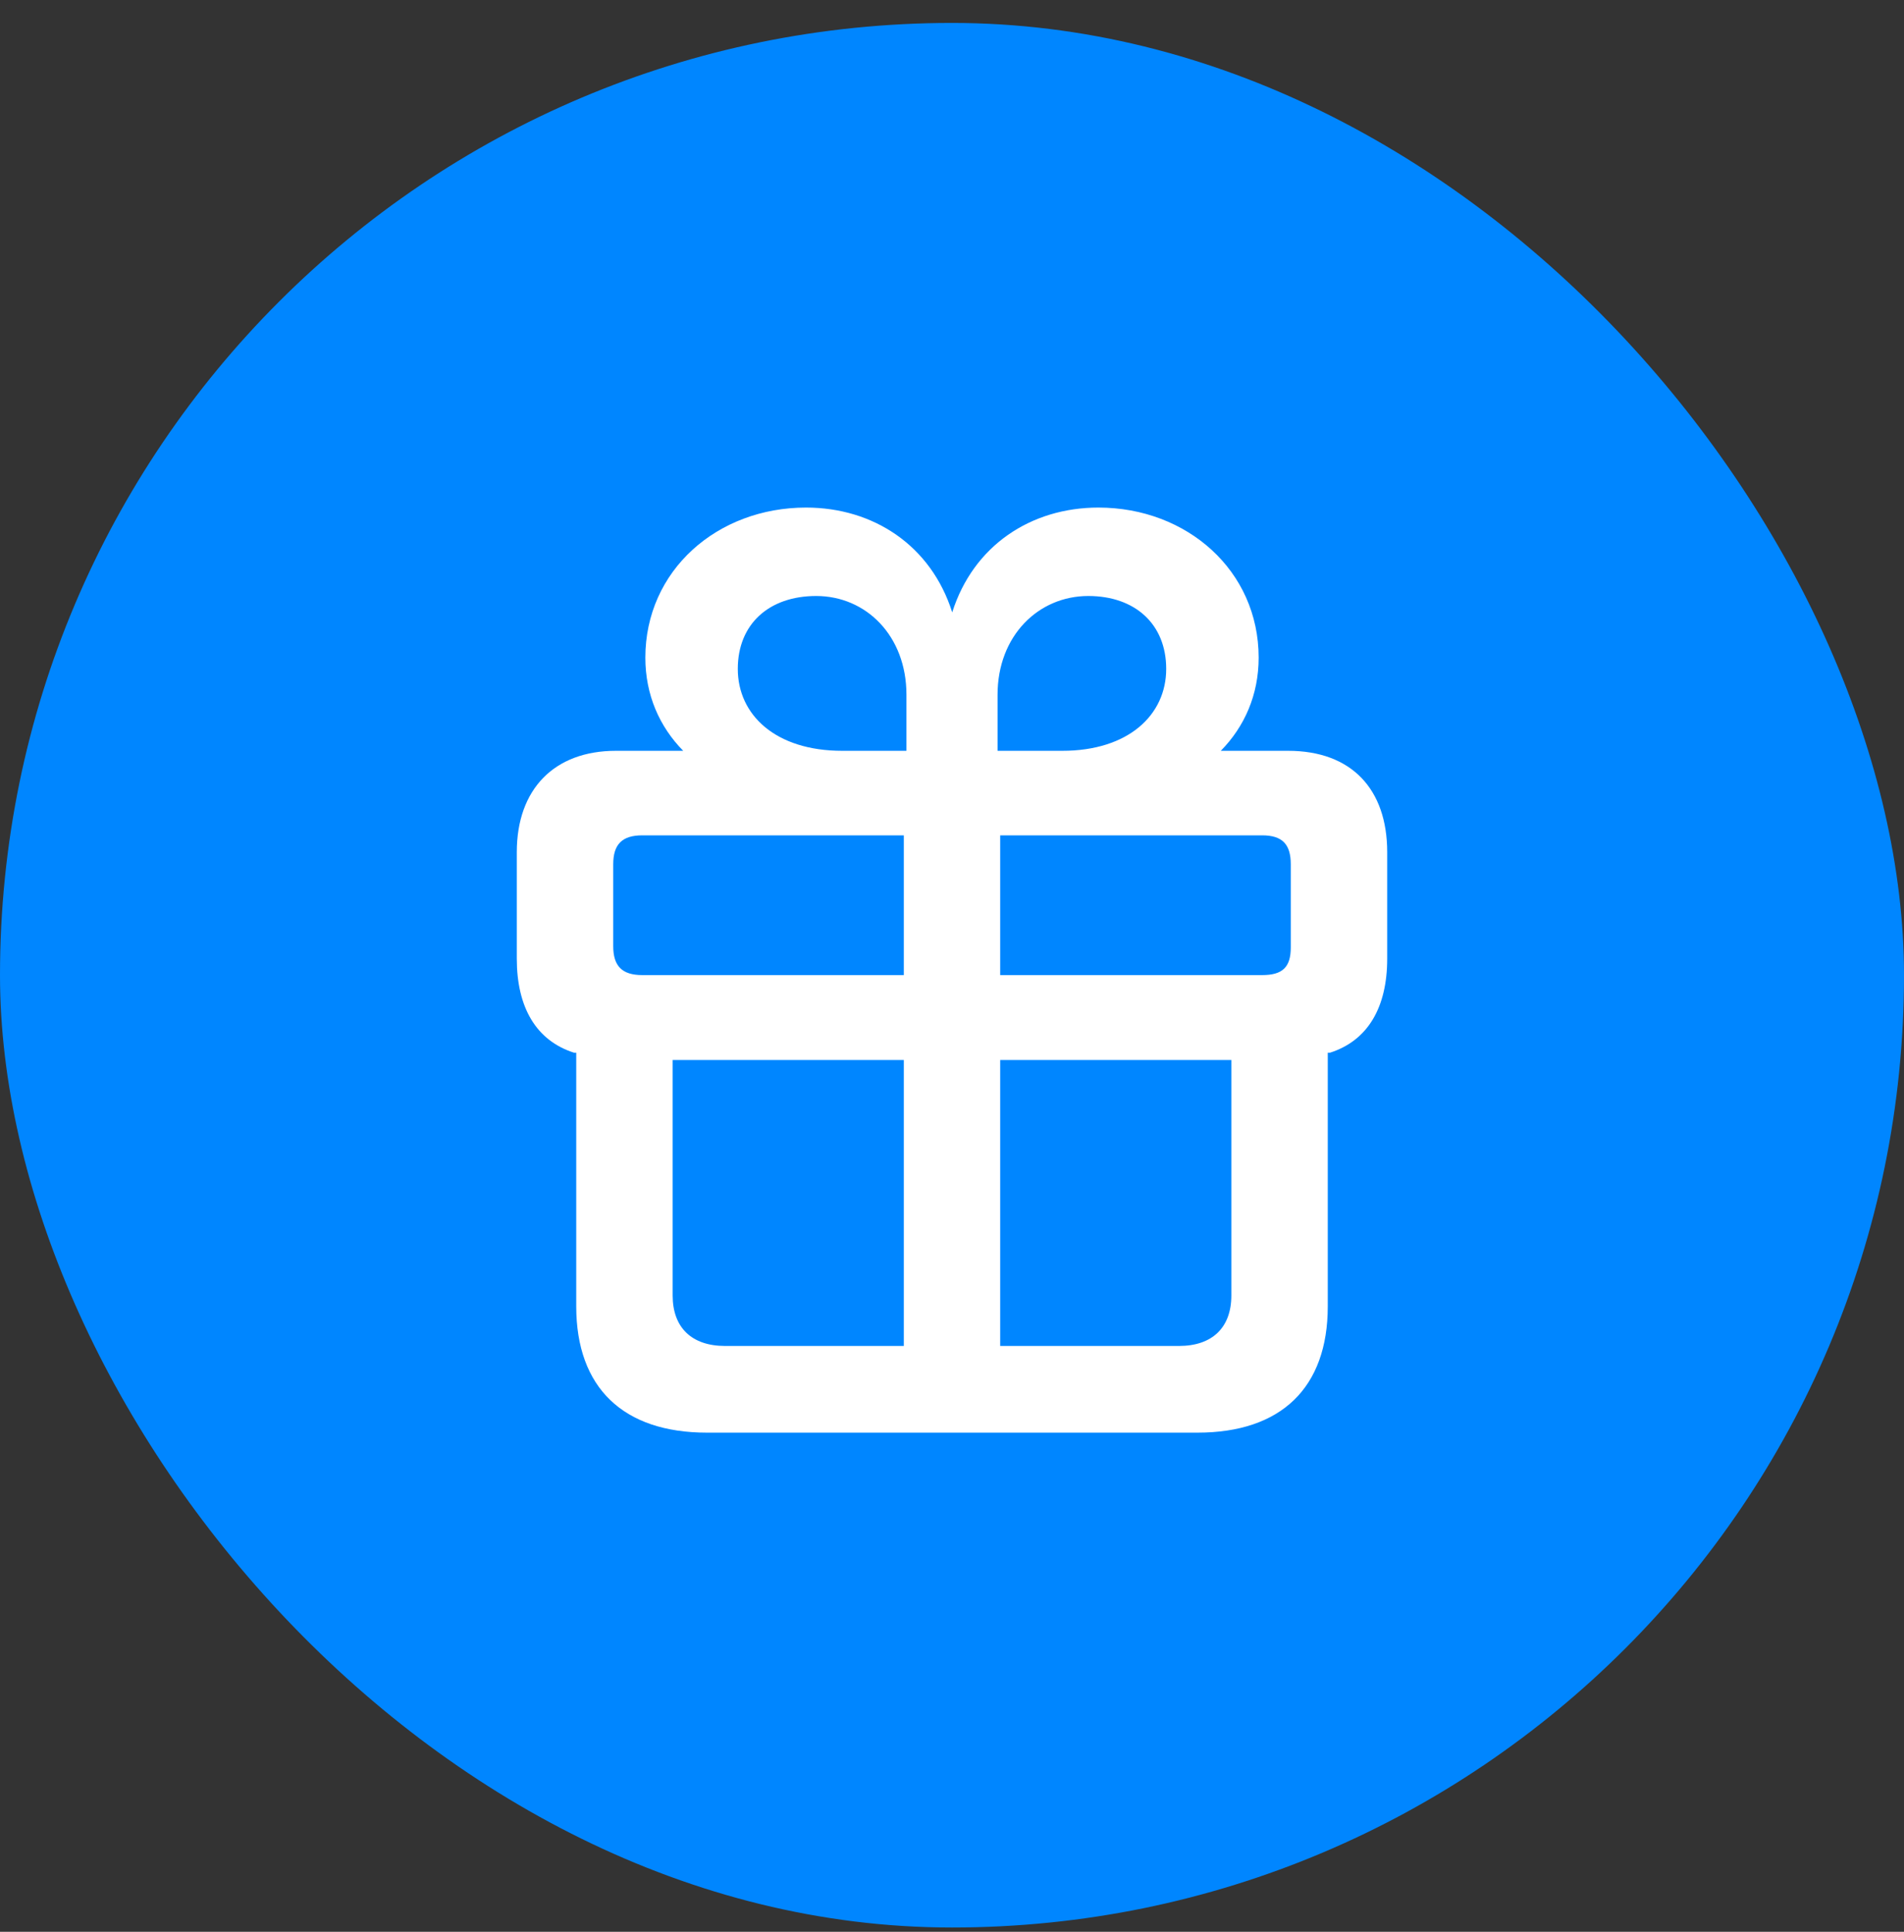
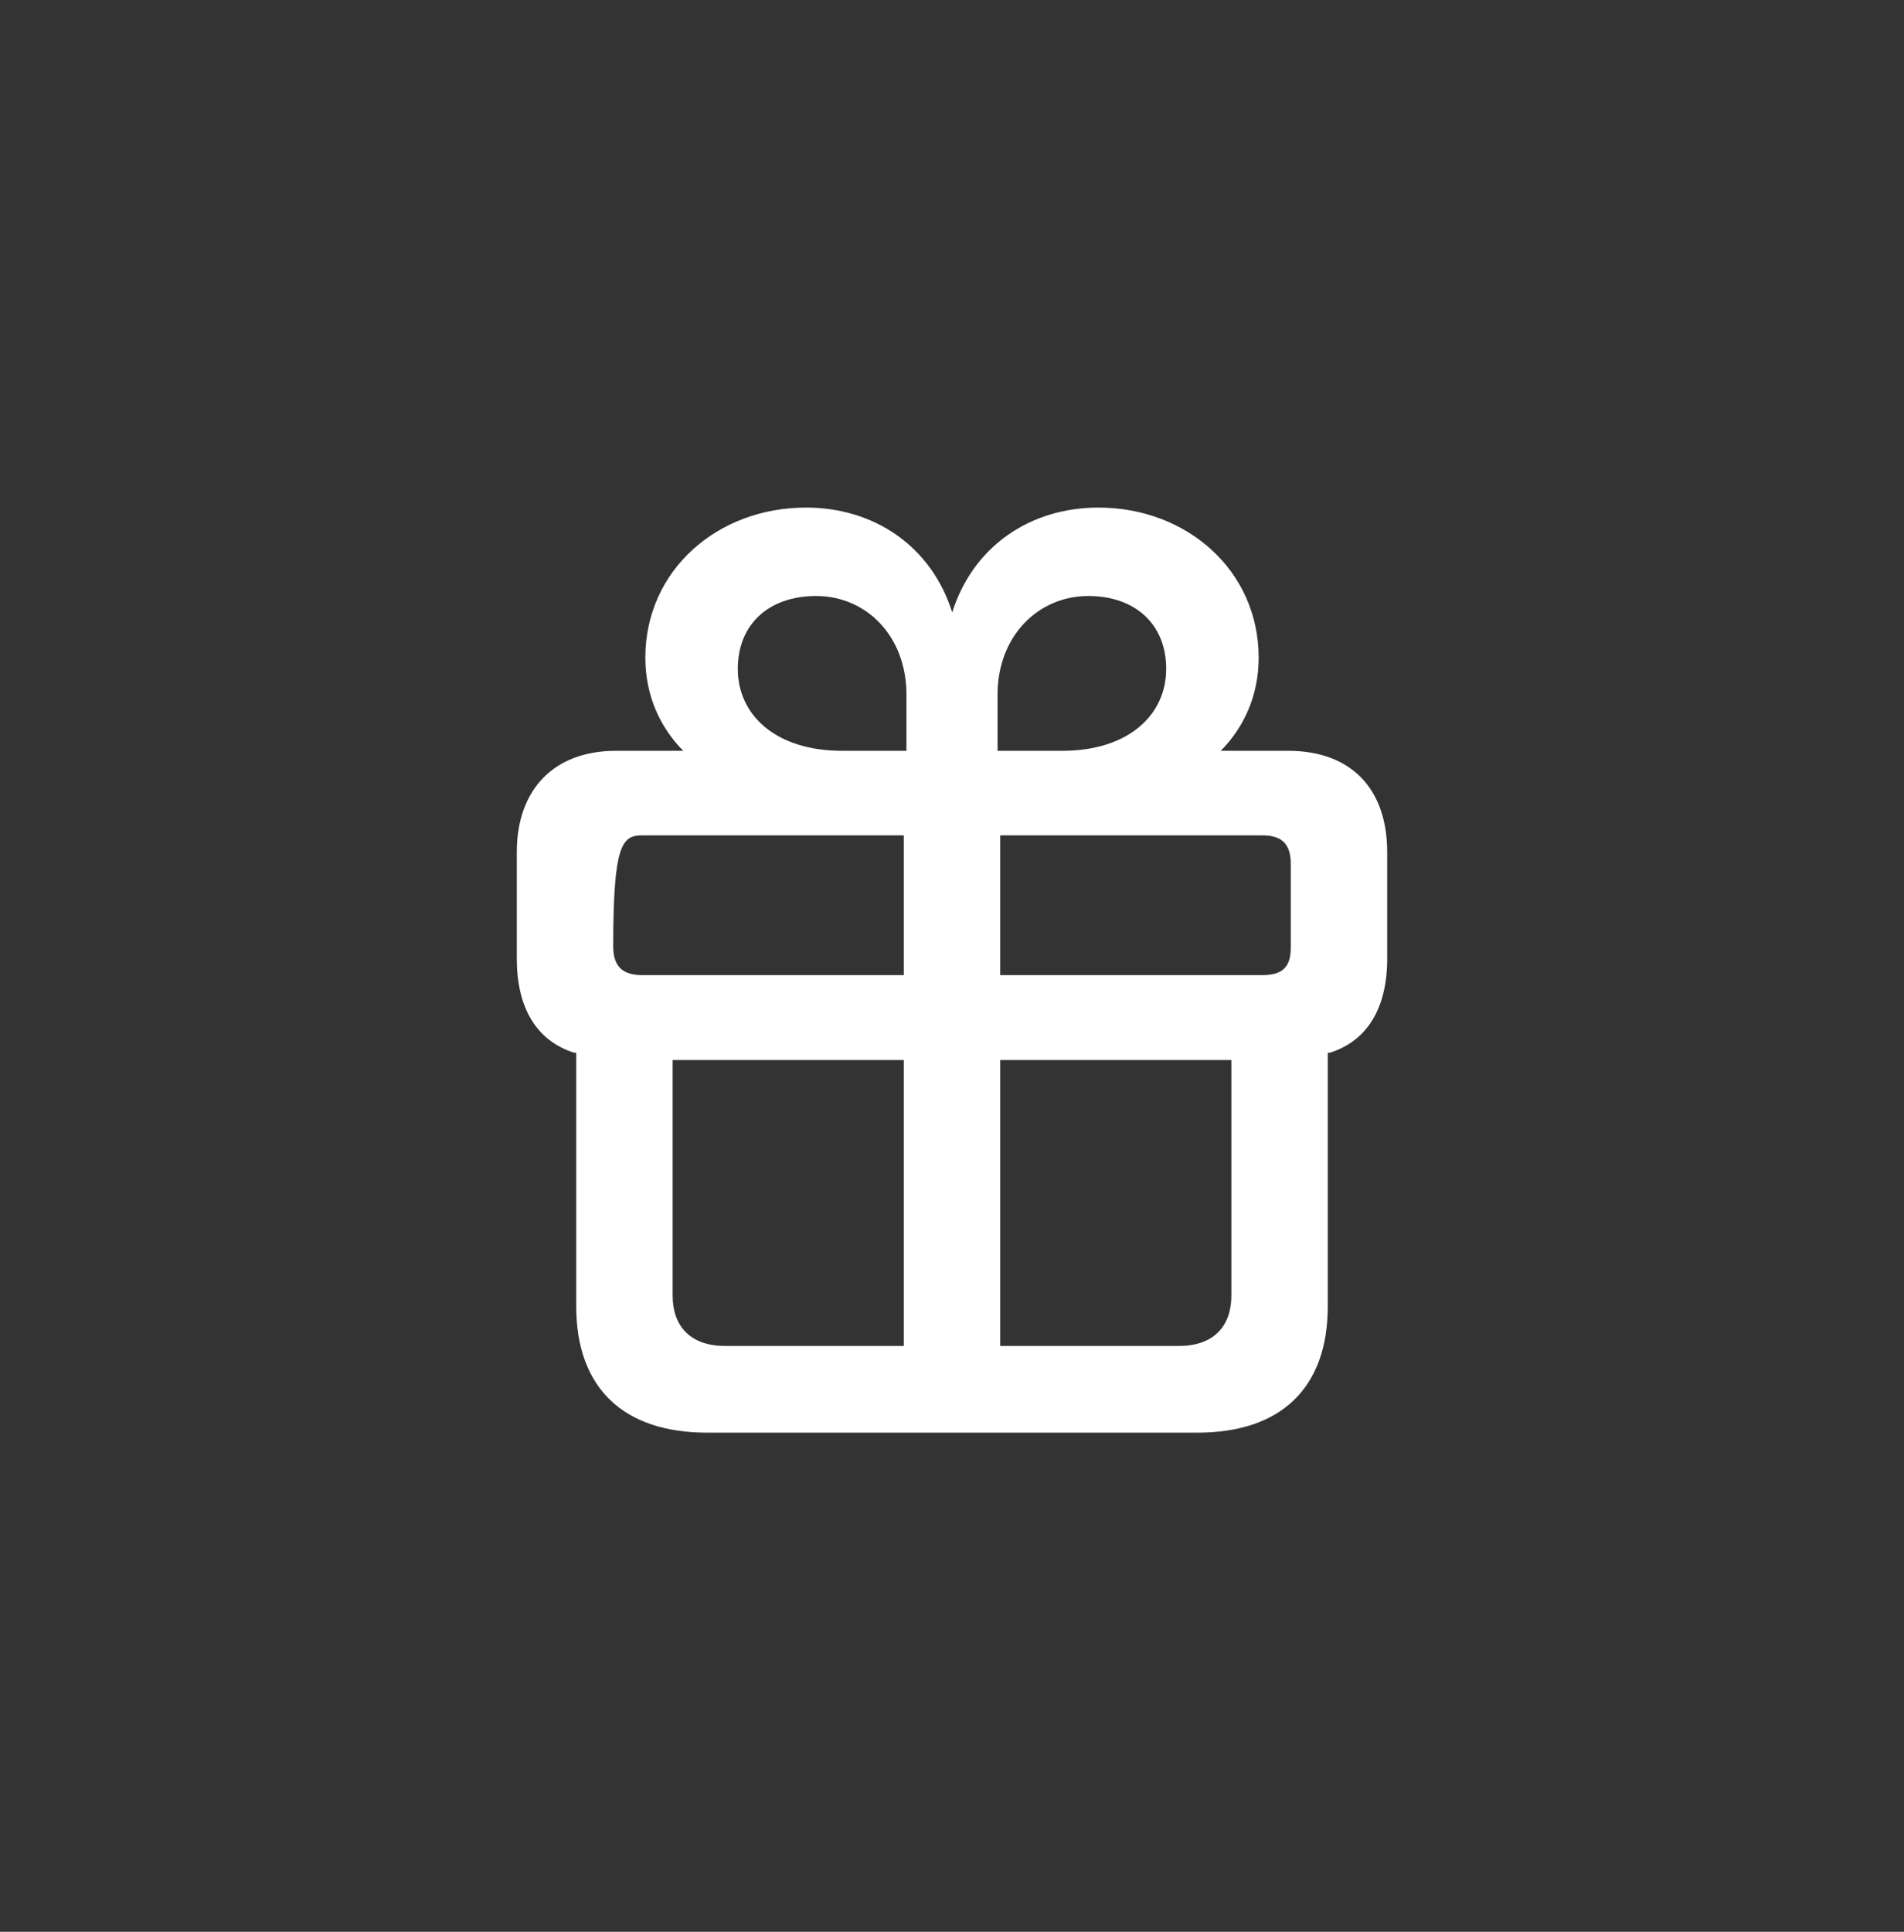
<svg xmlns="http://www.w3.org/2000/svg" width="70" height="71" viewBox="0 0 70 71" fill="none">
  <rect x="0" y="0" width="70" height="71" fill="#333333" stroke="none" />
-   <rect y="0.843" width="70" height="70" rx="35" fill="#0086FF" />
-   <path d="M25.992 52.655H44.024C47.099 52.655 48.815 51.007 48.815 48.011V38.691H48.896C50.288 38.247 51 37.026 51 35.235V31.32C51 29.006 49.689 27.595 47.358 27.595H44.882C45.756 26.707 46.274 25.535 46.274 24.171C46.274 20.97 43.635 18.655 40.382 18.655C37.905 18.655 35.785 20.05 35.008 22.507C34.231 20.05 32.111 18.655 29.634 18.655C26.365 18.655 23.726 20.97 23.726 24.171C23.726 25.535 24.244 26.707 25.118 27.595H22.642C20.376 27.595 19 29.006 19 31.32V35.235C19 37.026 19.712 38.247 21.104 38.691H21.185V48.011C21.185 51.007 22.917 52.655 25.992 52.655ZM33.325 27.595H30.962C28.517 27.595 27.125 26.279 27.125 24.584C27.125 22.935 28.275 21.905 30.007 21.905C31.836 21.905 33.325 23.363 33.325 25.535V27.595ZM36.675 27.595V25.535C36.675 23.363 38.181 21.905 40.01 21.905C41.725 21.905 42.875 22.935 42.875 24.584C42.875 26.279 41.483 27.595 39.055 27.595H36.675ZM33.228 35.838H23.613C22.869 35.838 22.545 35.505 22.545 34.776V31.764C22.545 31.035 22.869 30.702 23.613 30.702H33.228V35.838ZM36.772 35.838V30.702H46.403C47.148 30.702 47.455 31.035 47.455 31.764V34.823C47.455 35.552 47.148 35.838 46.403 35.838H36.772ZM33.228 49.469H26.656C25.426 49.469 24.73 48.788 24.73 47.615V38.96H33.228V49.469ZM36.772 49.469V38.96H45.27V47.615C45.27 48.788 44.574 49.469 43.344 49.469H36.772Z" fill="white" />
+   <path d="M25.992 52.655H44.024C47.099 52.655 48.815 51.007 48.815 48.011V38.691H48.896C50.288 38.247 51 37.026 51 35.235V31.32C51 29.006 49.689 27.595 47.358 27.595H44.882C45.756 26.707 46.274 25.535 46.274 24.171C46.274 20.97 43.635 18.655 40.382 18.655C37.905 18.655 35.785 20.05 35.008 22.507C34.231 20.05 32.111 18.655 29.634 18.655C26.365 18.655 23.726 20.97 23.726 24.171C23.726 25.535 24.244 26.707 25.118 27.595H22.642C20.376 27.595 19 29.006 19 31.32V35.235C19 37.026 19.712 38.247 21.104 38.691H21.185V48.011C21.185 51.007 22.917 52.655 25.992 52.655ZM33.325 27.595H30.962C28.517 27.595 27.125 26.279 27.125 24.584C27.125 22.935 28.275 21.905 30.007 21.905C31.836 21.905 33.325 23.363 33.325 25.535V27.595ZM36.675 27.595V25.535C36.675 23.363 38.181 21.905 40.01 21.905C41.725 21.905 42.875 22.935 42.875 24.584C42.875 26.279 41.483 27.595 39.055 27.595H36.675ZM33.228 35.838H23.613C22.869 35.838 22.545 35.505 22.545 34.776C22.545 31.035 22.869 30.702 23.613 30.702H33.228V35.838ZM36.772 35.838V30.702H46.403C47.148 30.702 47.455 31.035 47.455 31.764V34.823C47.455 35.552 47.148 35.838 46.403 35.838H36.772ZM33.228 49.469H26.656C25.426 49.469 24.73 48.788 24.73 47.615V38.96H33.228V49.469ZM36.772 49.469V38.96H45.27V47.615C45.27 48.788 44.574 49.469 43.344 49.469H36.772Z" fill="white" />
</svg>